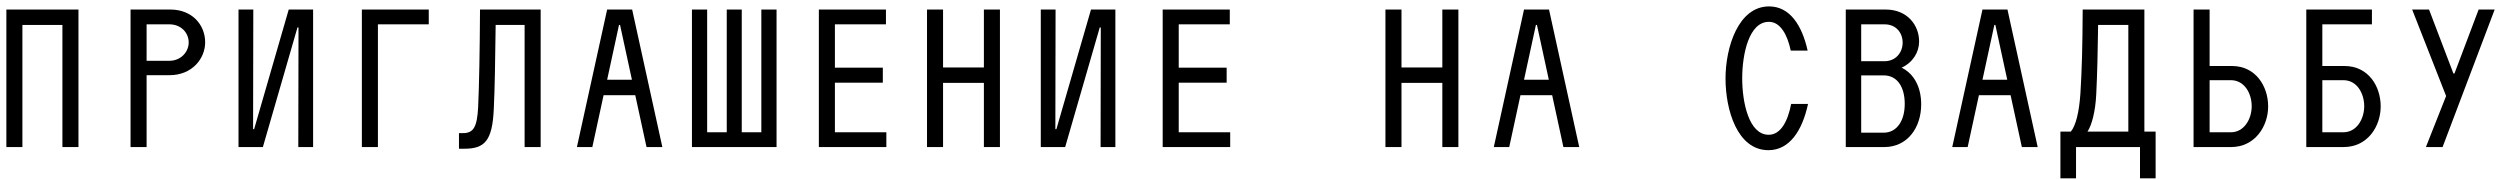
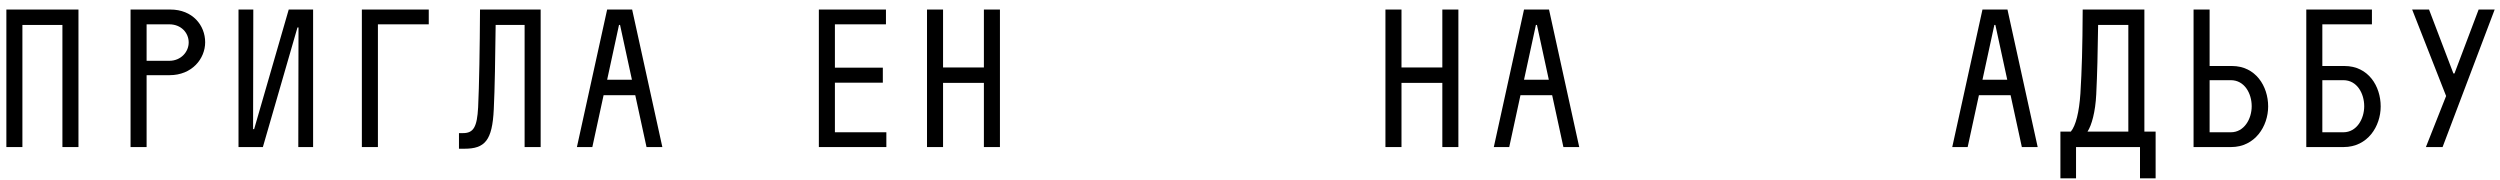
<svg xmlns="http://www.w3.org/2000/svg" width="153" height="11" viewBox="0 0 153 11" fill="none">
  <path d="M3.82 9V1.527H1.371V9H0.39V0.584H4.802V9H3.82Z" fill="black" />
  <path d="M7.99 9V0.584H10.426C11.79 0.584 12.556 1.553 12.556 2.586C12.556 3.593 11.752 4.601 10.375 4.601H8.972V9H7.99ZM8.972 3.721H10.362C11.076 3.721 11.548 3.172 11.548 2.598C11.548 2.012 11.089 1.489 10.362 1.489H8.972V3.721Z" fill="black" />
  <path d="M14.597 9V0.584H15.502L15.489 7.903H15.553L17.67 0.584H19.162V9H18.256L18.269 1.68H18.205L16.088 9H14.597Z" fill="black" />
  <path d="M22.146 9V0.584H26.24V1.489H23.128V9H22.146Z" fill="black" />
  <path d="M28.089 9.102V8.146H28.344C28.982 8.146 29.199 7.763 29.262 6.564C29.326 5.213 29.364 2.968 29.377 0.584H33.088V9H32.106V1.527H30.334C30.308 3.555 30.283 5.404 30.219 6.692C30.13 8.605 29.671 9.102 28.421 9.102H28.089Z" fill="black" />
  <path d="M35.307 9L37.157 0.584H38.687L40.536 9H39.567L38.878 5.825H36.94L36.251 9H35.307ZM37.157 4.881H38.674L37.947 1.527H37.883L37.157 4.881Z" fill="black" />
-   <path d="M42.347 9V0.584H43.278V8.095H44.477V0.584H45.395V8.095H46.594V0.584H47.525V9H42.347Z" fill="black" />
  <path d="M50.114 9V0.584H54.22V1.489H51.096V4.141H54.029V5.06H51.096V8.095H54.245V9H50.114Z" fill="black" />
  <path d="M60.214 9V5.072H57.715V9H56.733V0.584H57.715V4.129H60.214V0.584H61.196V9H60.214Z" fill="black" />
-   <path d="M63.696 9V0.584H64.601L64.588 7.903H64.652L66.769 0.584H68.261V9H67.356L67.368 1.68H67.305L65.188 9H63.696Z" fill="black" />
-   <path d="M71.156 9V0.584H75.263V1.489H72.138V4.141H75.071V5.06H72.138V8.095H75.288V9H71.156Z" fill="black" />
  <path d="M88.271 9V5.072H85.771V9H84.789V0.584H85.771V4.129H88.271V0.584H89.253V9H88.271Z" fill="black" />
  <path d="M91.421 9L93.27 0.584H94.8L96.649 9H95.68L94.992 5.825H93.053L92.365 9H91.421ZM93.27 4.881H94.788L94.061 1.527H93.997L93.27 4.881Z" fill="black" />
-   <path d="M108.229 9.191C106.317 9.191 105.602 6.717 105.602 4.805C105.602 2.904 106.38 0.392 108.268 0.392C109.53 0.392 110.282 1.54 110.627 3.096H109.594C109.39 2.139 108.969 1.336 108.255 1.336C107.031 1.336 106.623 3.325 106.623 4.792C106.623 6.271 107.031 8.248 108.242 8.248C108.982 8.248 109.415 7.419 109.619 6.36H110.652C110.295 8.018 109.505 9.191 108.229 9.191Z" fill="black" />
-   <path d="M112.961 9V0.584H115.409C116.736 0.584 117.45 1.553 117.45 2.535C117.45 3.198 117.067 3.823 116.379 4.141C117.156 4.524 117.577 5.353 117.577 6.386C117.577 7.827 116.723 9 115.32 9H112.961ZM113.905 8.12H115.282C116.085 8.12 116.57 7.393 116.57 6.36C116.57 5.302 116.098 4.613 115.282 4.613H113.905V8.12ZM113.905 3.746H115.333C116.034 3.746 116.442 3.198 116.442 2.611C116.442 2.012 116.047 1.489 115.333 1.489H113.905V3.746Z" fill="black" />
  <path d="M119.478 9L121.327 0.584H122.857L124.706 9H123.737L123.048 5.825H121.11L120.421 9H119.478ZM121.327 4.881H122.844L122.117 1.527H122.054L121.327 4.881Z" fill="black" />
  <path d="M127.053 9V10.913H126.097V8.056H126.734C127.04 7.687 127.244 6.87 127.321 5.723C127.41 4.243 127.448 2.968 127.461 0.584H131.236V8.056H131.924V10.913H130.968V9H127.053ZM127.754 8.056H130.254V1.527H128.405C128.379 3.325 128.354 4.435 128.29 5.774C128.239 6.845 128.009 7.674 127.754 8.056Z" fill="black" />
  <path d="M134.246 9V0.584H135.228V4.039H136.592C138.046 4.039 138.811 5.276 138.811 6.513C138.811 7.725 138.008 9 136.541 9H134.246ZM135.228 8.095H136.528C137.345 8.095 137.804 7.278 137.804 6.501C137.804 5.71 137.357 4.907 136.528 4.907H135.228V8.095Z" fill="black" />
  <path d="M141.145 9V0.584H145.162V1.489H142.127V4.039H143.479C144.945 4.039 145.698 5.276 145.698 6.513C145.698 7.725 144.907 9 143.428 9H141.145ZM142.127 8.095H143.415C144.231 8.095 144.69 7.278 144.69 6.501C144.69 5.71 144.244 4.907 143.415 4.907H142.127V8.095Z" fill="black" />
  <path d="M148.465 9L149.702 5.876L147.624 0.584H148.657L150.149 4.498H150.213L151.692 0.584H152.674L149.486 9H148.465Z" fill="black" />
</svg>